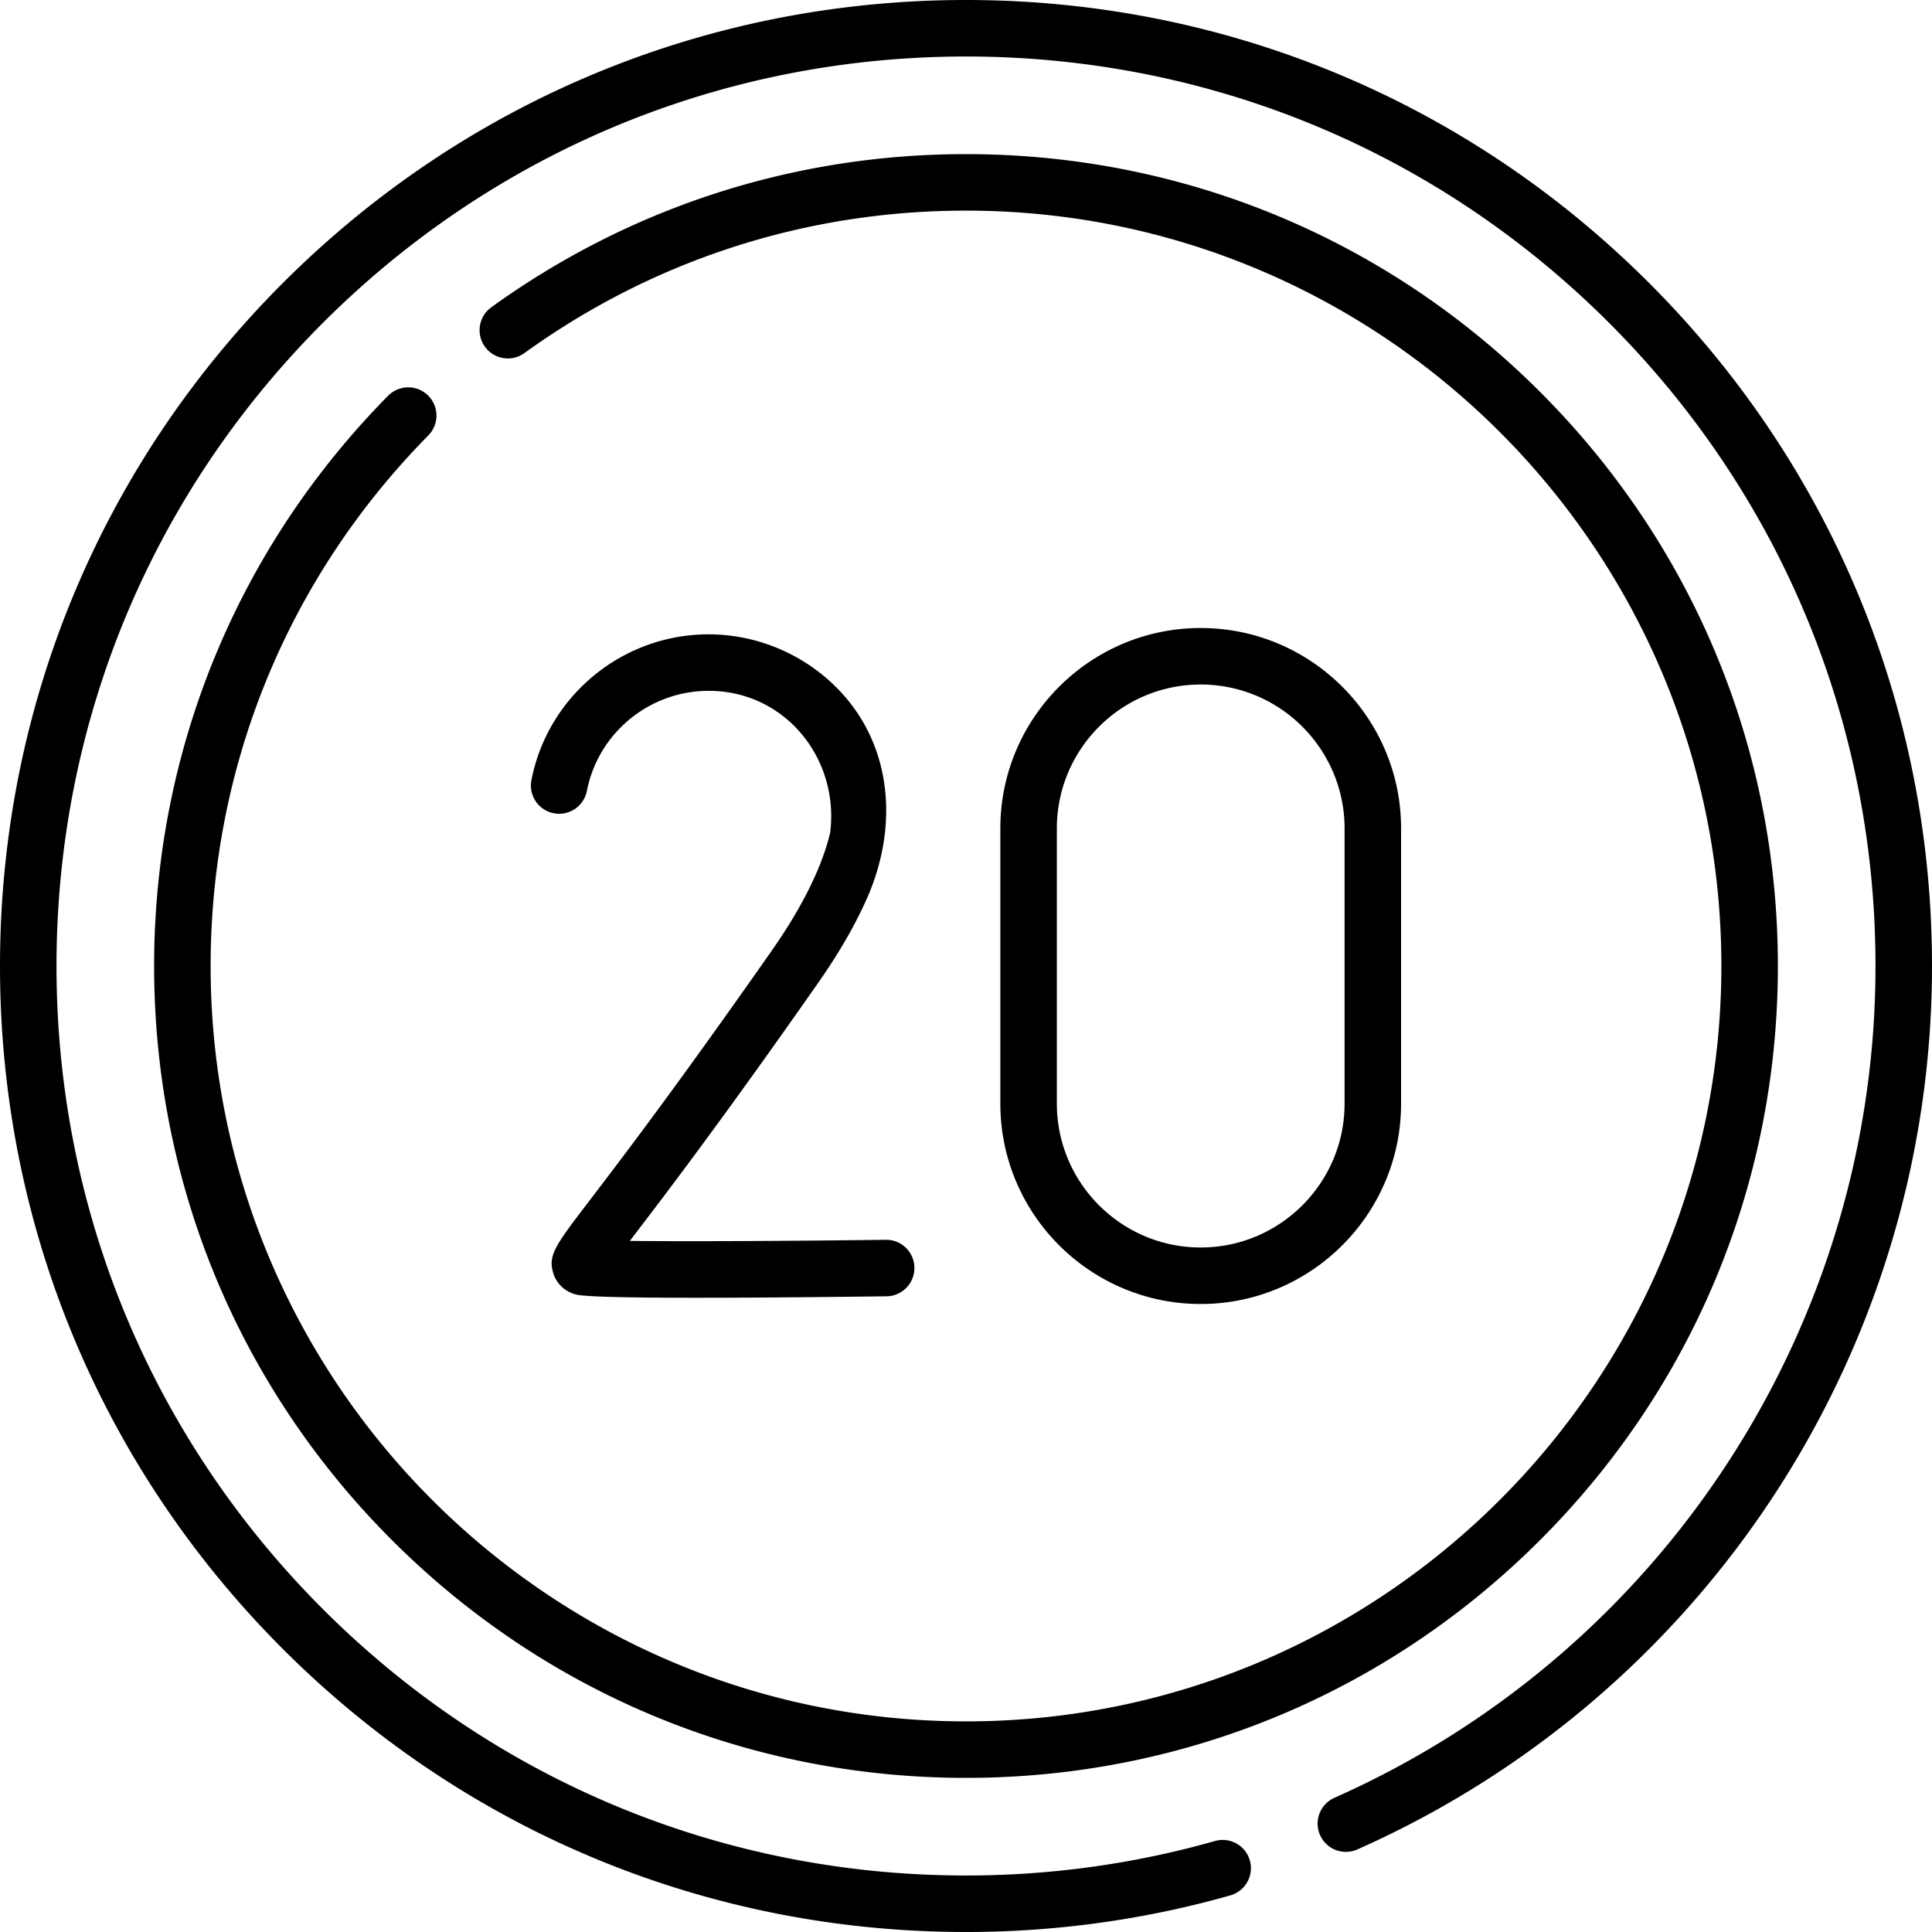
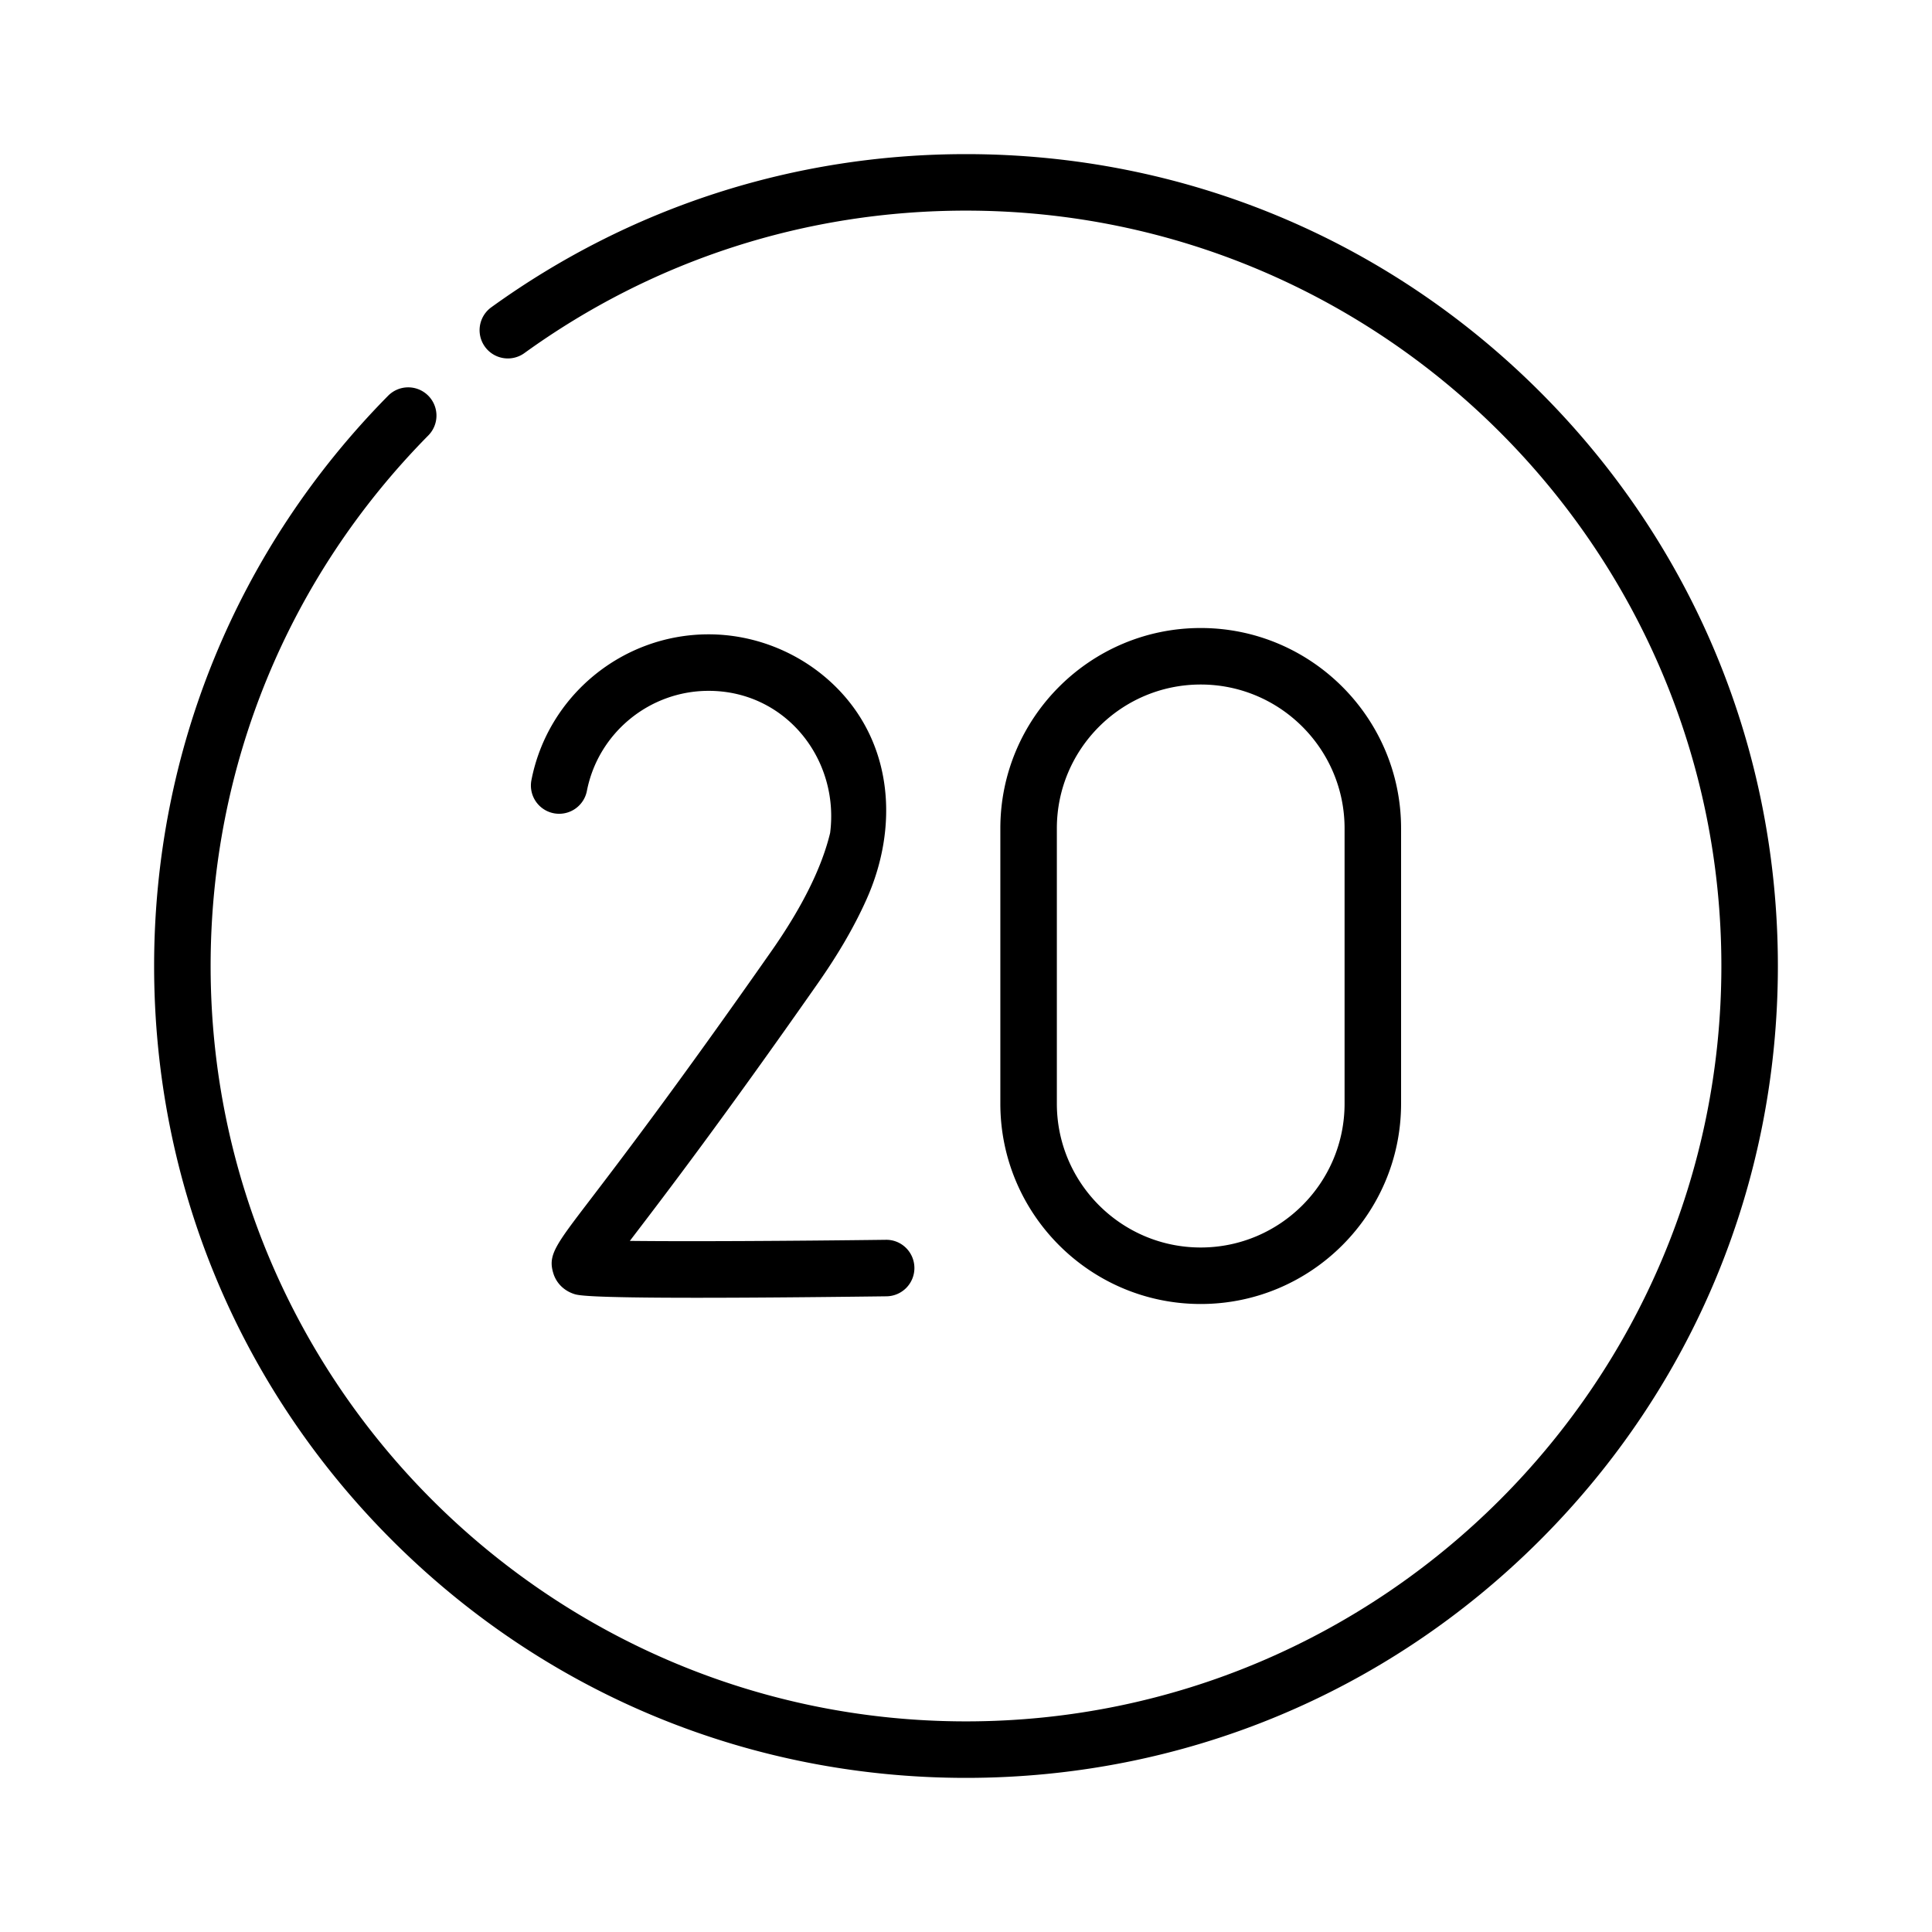
<svg xmlns="http://www.w3.org/2000/svg" height="512" width="512">
-   <path d="M437.019 74.981C388.667 26.629 324.38 0 256 0S123.332 26.629 74.98 74.981 0 187.62 0 256s26.629 132.667 74.981 181.019S187.62 512 256 512c23.806 0 47.38-3.267 70.068-9.709a7.487 7.487 0 0 0-4.091-14.405c-21.358 6.065-43.556 9.14-65.978 9.14-64.38 0-124.908-25.071-170.431-70.595S14.974 320.381 14.974 256 40.045 131.093 85.569 85.569 191.62 14.974 256 14.974s124.907 25.071 170.431 70.595S497.026 191.62 497.026 256c0 95.267-56.284 181.792-143.39 220.433a7.487 7.487 0 0 0-3.808 9.88 7.485 7.485 0 0 0 9.879 3.808C452.222 449.082 512 357.184 512 256c0-68.38-26.629-132.667-74.981-181.019z" />
  <path d="M113.439 104.809a7.488 7.488 0 0 0-10.588.07C62.864 145.398 40.843 199.067 40.843 256c0 57.47 22.38 111.5 63.018 152.138S198.529 471.156 256 471.156s111.501-22.38 152.138-63.018C448.776 367.5 471.156 313.47 471.156 256s-22.38-111.501-63.018-152.139C367.501 63.224 313.471 40.844 256 40.844c-45.544 0-89.069 14.053-125.87 40.641a7.488 7.488 0 0 0 8.769 12.139C173.132 68.89 213.625 55.818 256 55.818c110.381 0 200.182 89.802 200.182 200.183S366.381 456.182 256 456.182 55.818 366.381 55.818 256c0-52.97 20.489-102.905 57.691-140.604a7.486 7.486 0 0 0-.07-10.587z" />
  <path d="M216.738 260.59c4.937-7.053 9.431-14.473 12.942-22.347 8.438-18.922 7.038-40.832-7.881-55.918-8.935-9.034-21.296-14.219-34.006-14.219-22.813 0-42.559 16.226-46.949 38.581a7.487 7.487 0 1 0 14.693 2.886c3.015-15.351 16.581-26.493 32.256-26.493 20.41 0 34.698 18.128 32.203 37.638-2.199 9.182-7.421 19.706-15.526 31.286-25.109 35.876-40.104 55.509-48.159 66.057-9.224 12.078-11.143 14.591-9.667 19.391.792 2.573 2.778 4.56 5.449 5.45 1.033.344 3.05 1.02 32.566 1.02 11.798 0 27.997-.108 50.274-.388a7.489 7.489 0 0 0 7.393-7.581c-.052-4.135-3.434-7.466-7.581-7.393-25.203.317-52.794.469-67.829.288l1.297-1.699c8.12-10.634 23.238-30.428 48.525-66.559zM371.3 292.474V219.53c0-29.279-23.82-53.099-53.099-53.099-29.278 0-53.099 23.82-53.099 53.099v72.944c0 29.279 23.82 53.099 53.099 53.099s53.099-23.82 53.099-53.099zm-91.223 0V219.53c0-21.022 17.103-38.125 38.125-38.125s38.125 17.103 38.125 38.125v72.944c0 21.022-17.103 38.125-38.125 38.125s-38.125-17.103-38.125-38.125z" />
</svg>